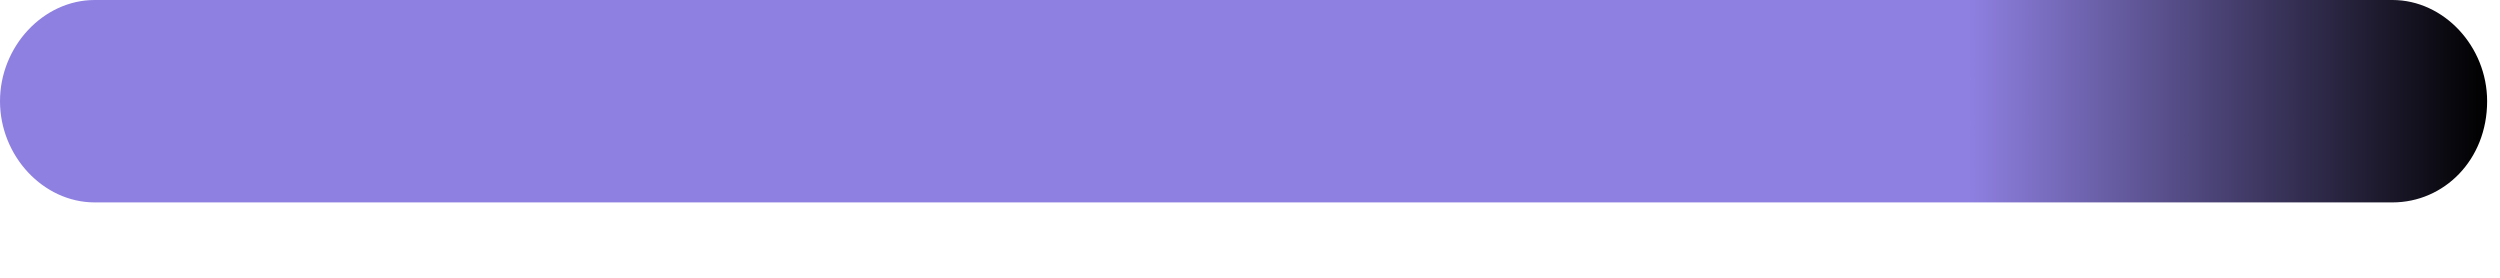
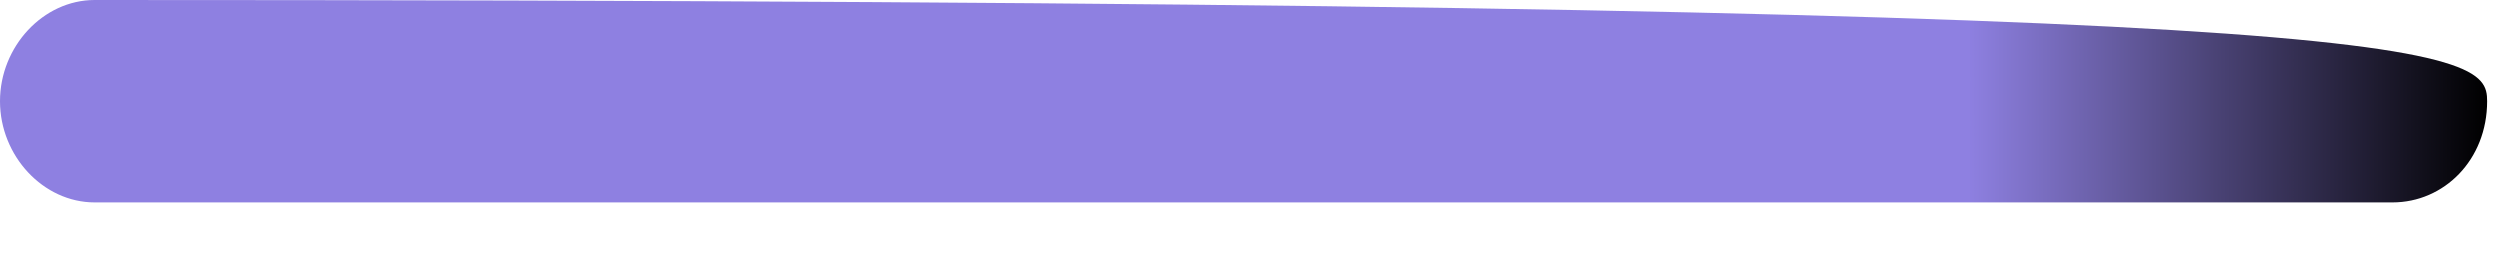
<svg xmlns="http://www.w3.org/2000/svg" fill="none" height="100%" overflow="visible" preserveAspectRatio="none" style="display: block;" viewBox="0 0 27 3" width="100%">
-   <path d="M25.839 2.186H1.022C0.468 2.186 0 1.685 0 1.093C0 0.501 0.468 0 1.022 0H25.839C26.393 0 26.861 0.501 26.861 1.093C26.861 1.73 26.393 2.186 25.839 2.186Z" fill="url(#paint0_linear_0_1683)" id="Vector" />
+   <path d="M25.839 2.186H1.022C0.468 2.186 0 1.685 0 1.093C0 0.501 0.468 0 1.022 0C26.393 0 26.861 0.501 26.861 1.093C26.861 1.73 26.393 2.186 25.839 2.186Z" fill="url(#paint0_linear_0_1683)" id="Vector" />
  <defs>
    <linearGradient gradientUnits="userSpaceOnUse" id="paint0_linear_0_1683" x1="-0.001" x2="26.845" y1="1.124" y2="1.124">
      <stop stop-color="#8E80E1" />
      <stop offset="0.792" stop-color="#8E80E1" />
      <stop offset="1" />
    </linearGradient>
  </defs>
</svg>